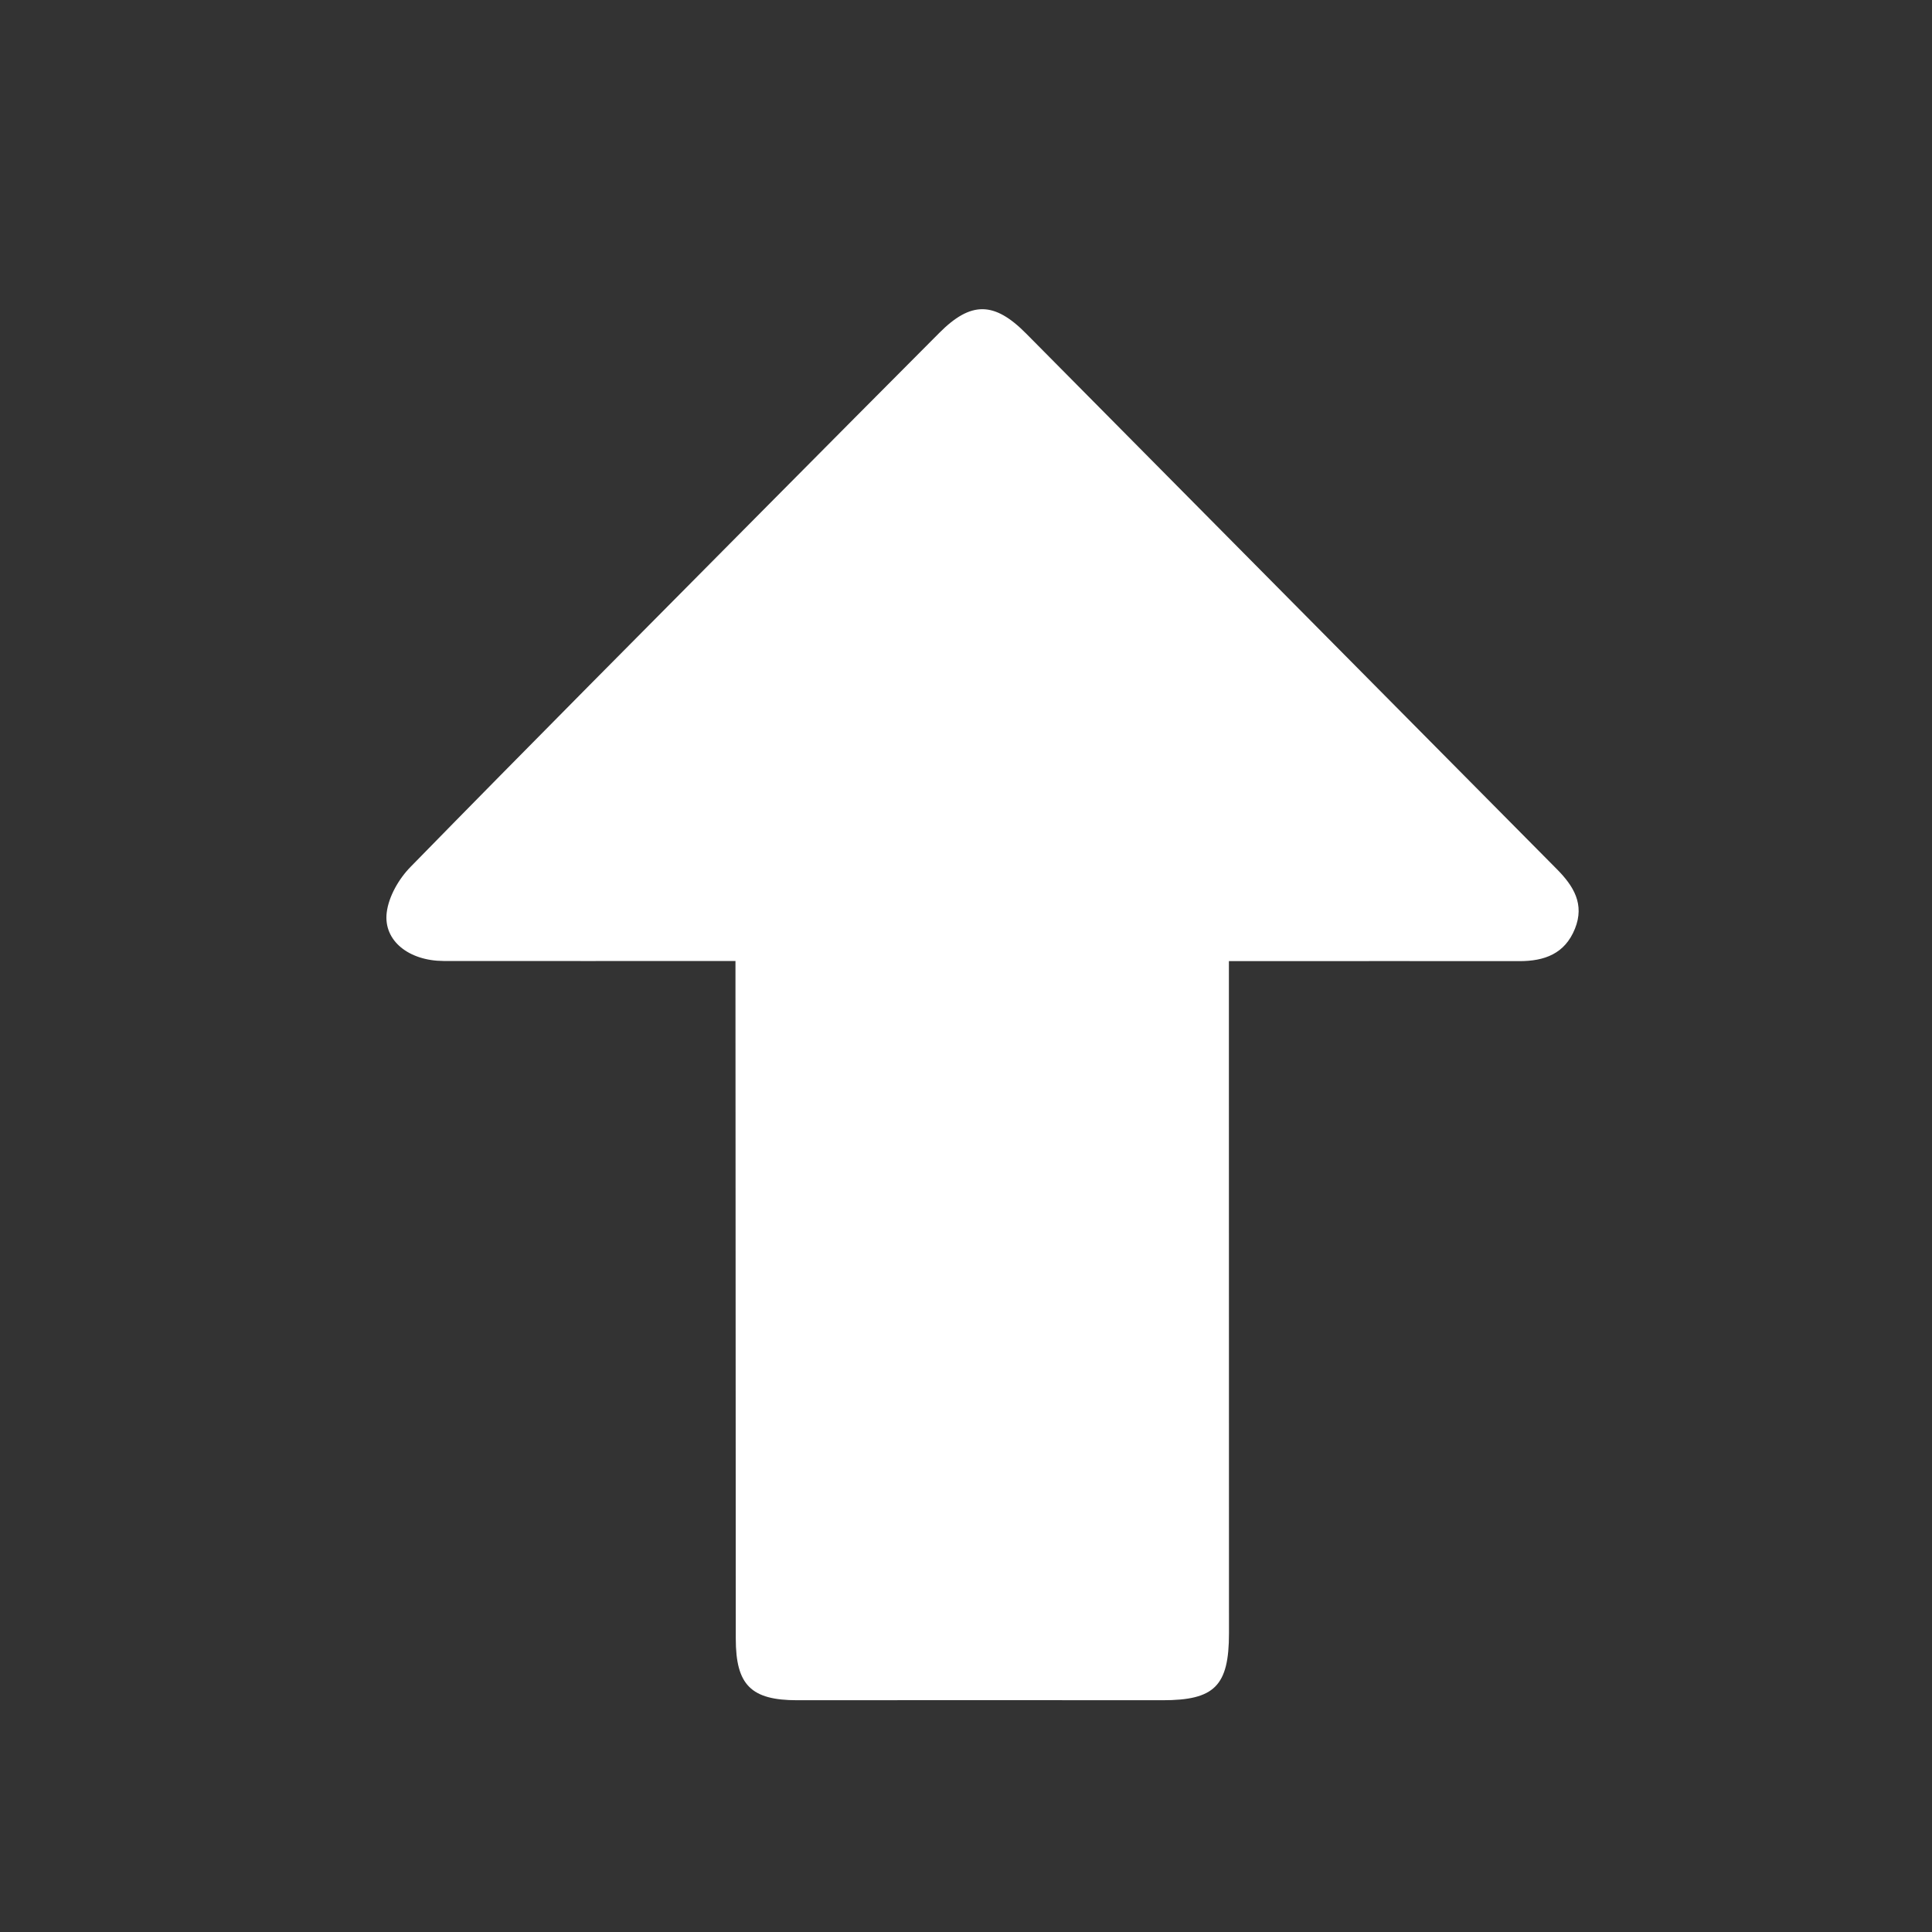
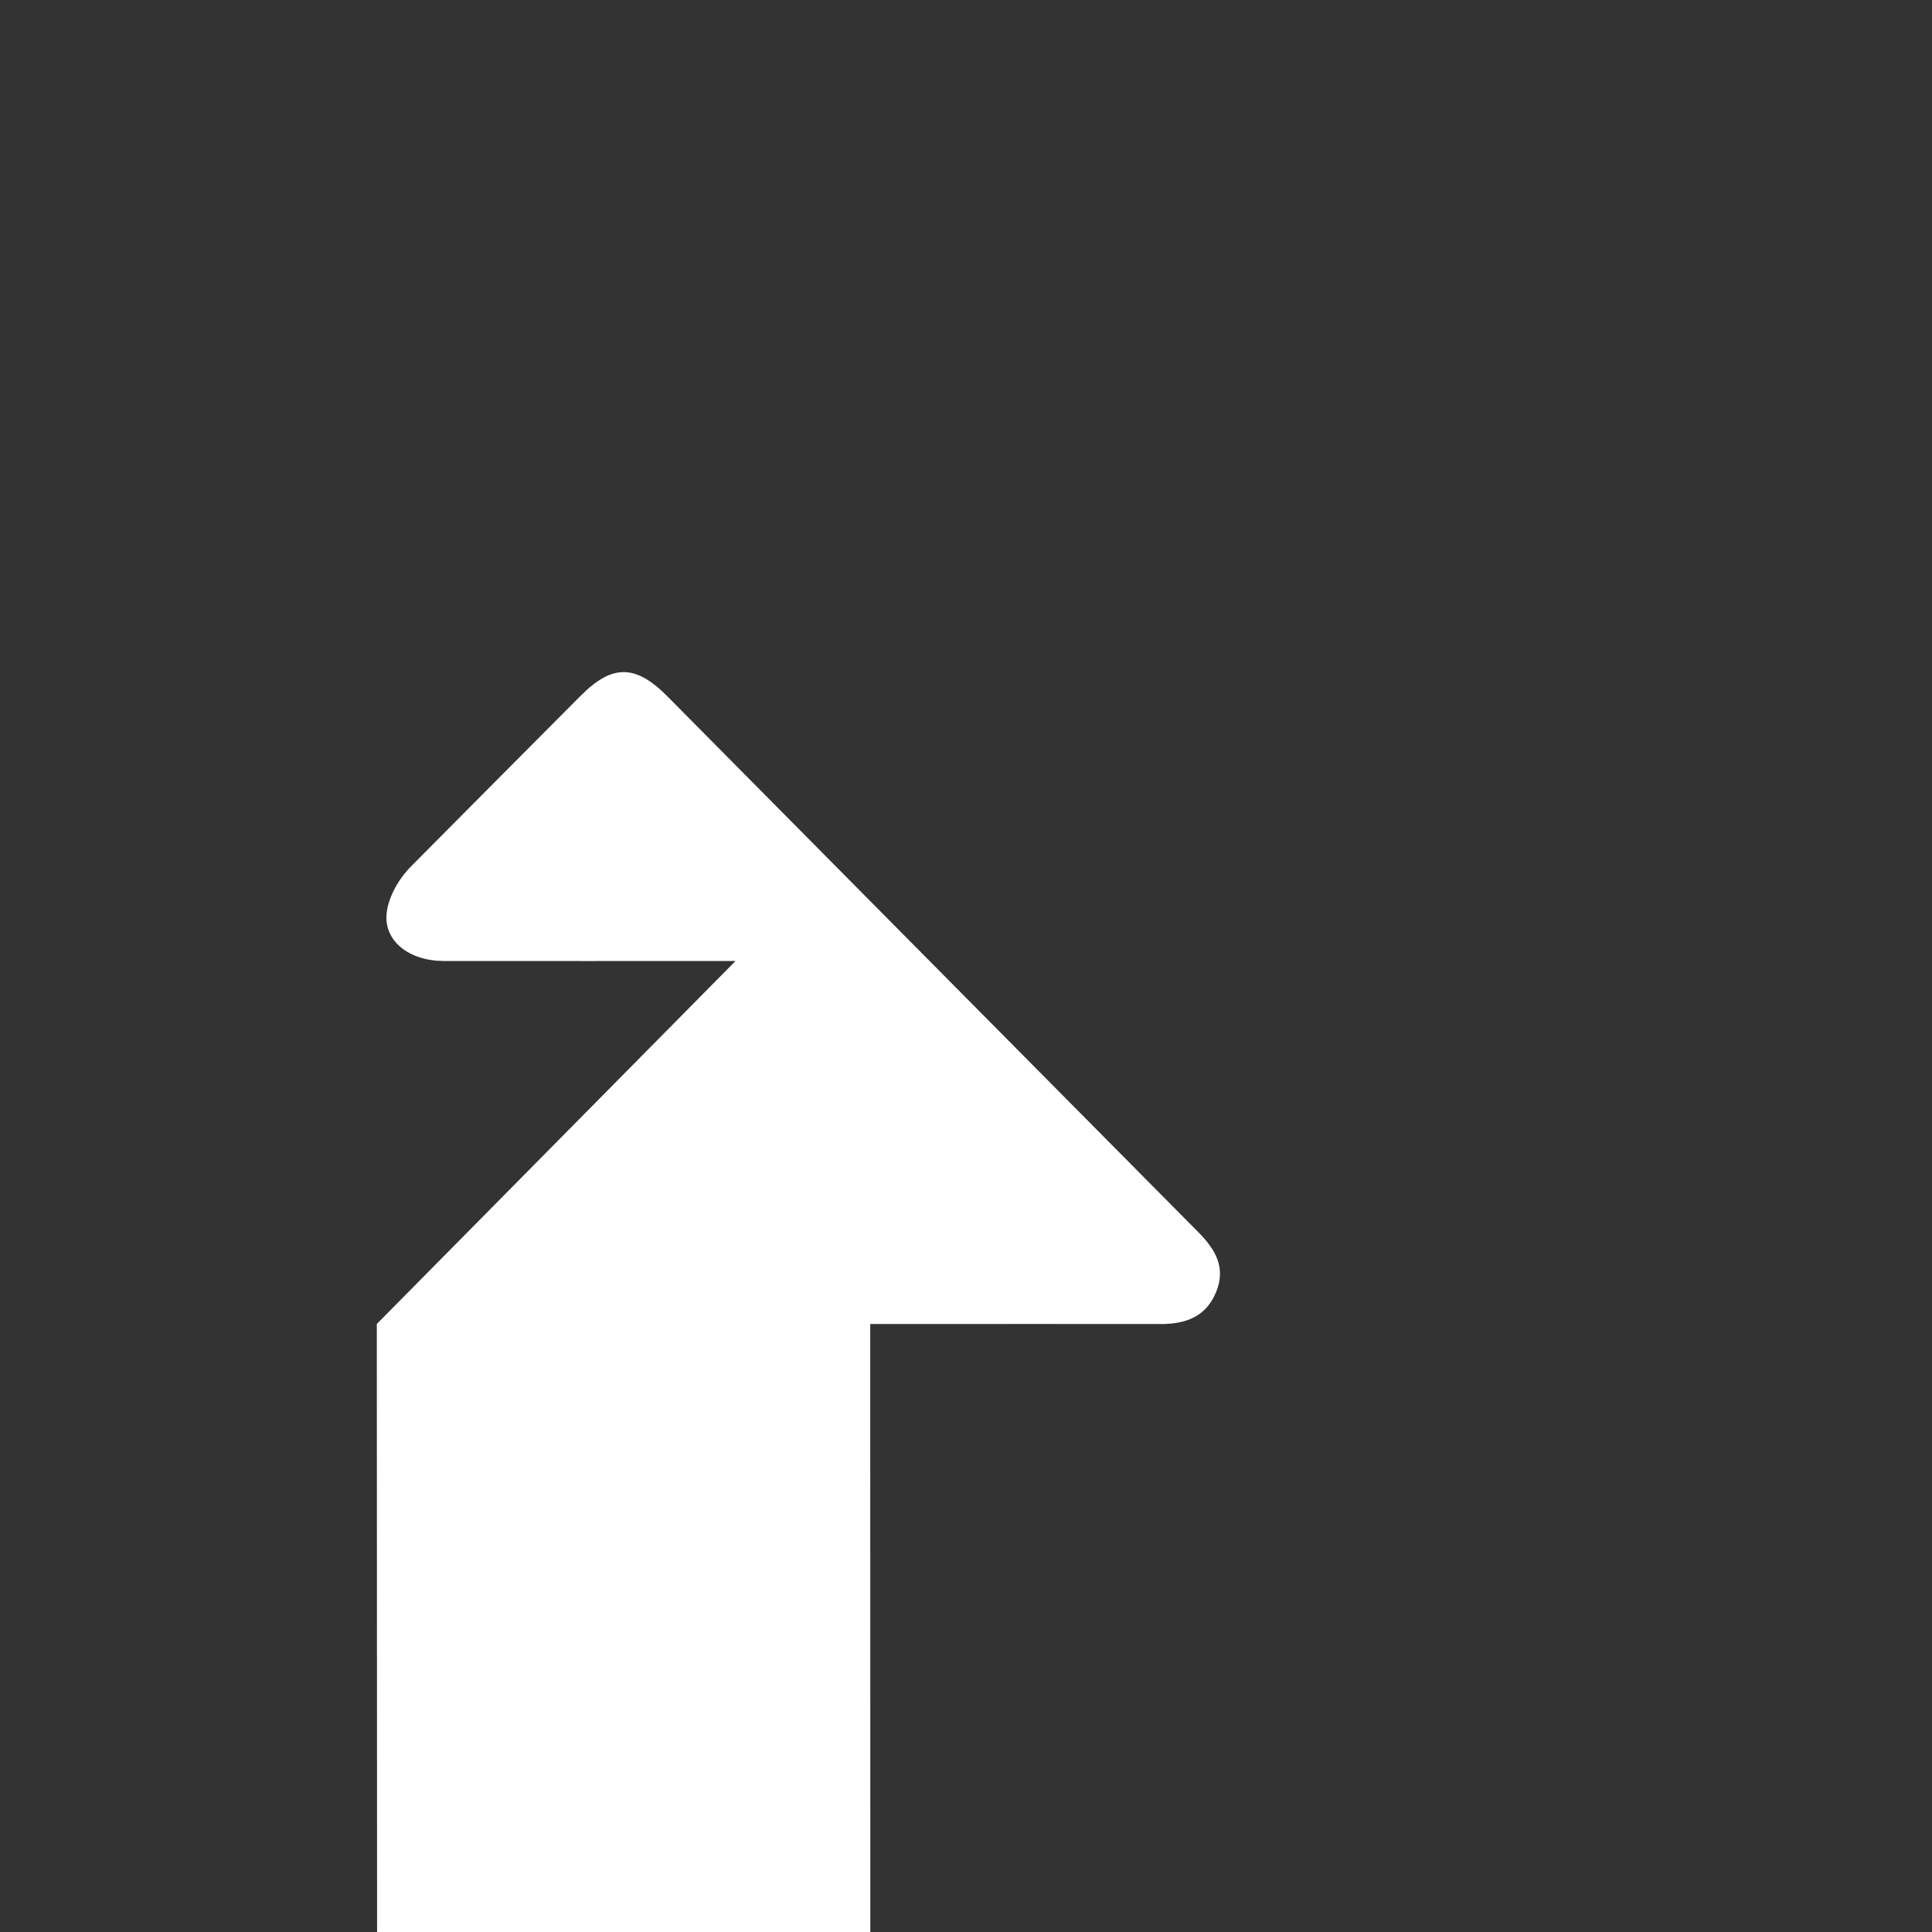
<svg xmlns="http://www.w3.org/2000/svg" width="25" height="25">
  <rect width="100%" height="100%" fill="#333333" stroke="none" />
-   <path d="M9.518 12.435c-1.293 0-2.537.002-3.78 0-.445-.002-.778-.26-.734-.626.025-.209.158-.439.31-.593C6.852 9.643 8.405 8.083 9.955 6.52c.733-.738 1.465-1.476 2.2-2.213.408-.41.71-.409 1.124.01 2.29 2.31 4.577 4.621 6.867 6.93.217.219.361.453.234.77-.131.326-.395.42-.718.42-1.123-.002-2.246 0-3.37 0h-.39v1.595l.001 7.102c0 .684-.188.868-.863.867-1.575-.002-3.15-.001-4.724 0-.596 0-.795-.196-.795-.796l-.004-8.369v-.4" fill="#FFF" fill-rule="evenodd" />
+   <path d="M9.518 12.435c-1.293 0-2.537.002-3.78 0-.445-.002-.778-.26-.734-.626.025-.209.158-.439.31-.593c.733-.738 1.465-1.476 2.2-2.213.408-.41.71-.409 1.124.01 2.29 2.31 4.577 4.621 6.867 6.93.217.219.361.453.234.77-.131.326-.395.42-.718.42-1.123-.002-2.246 0-3.37 0h-.39v1.595l.001 7.102c0 .684-.188.868-.863.867-1.575-.002-3.15-.001-4.724 0-.596 0-.795-.196-.795-.796l-.004-8.369v-.4" fill="#FFF" fill-rule="evenodd" />
</svg>